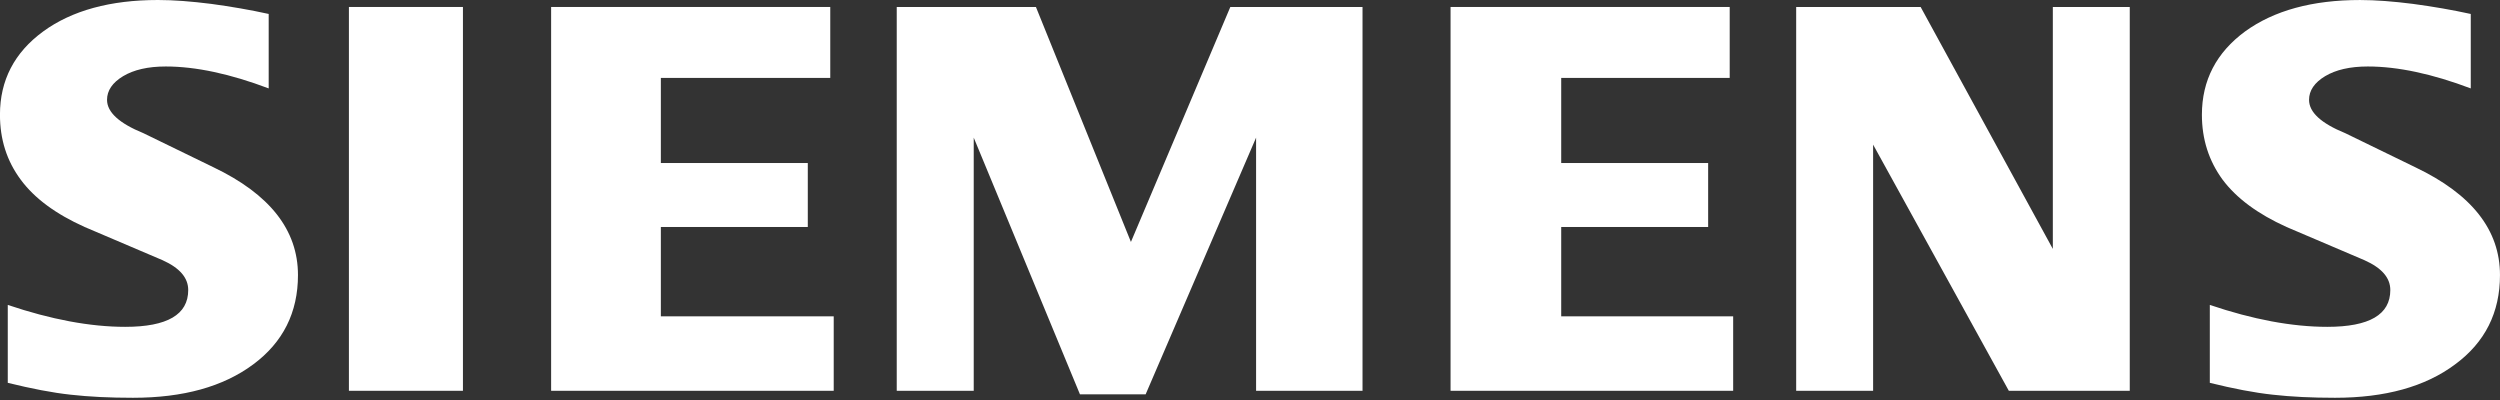
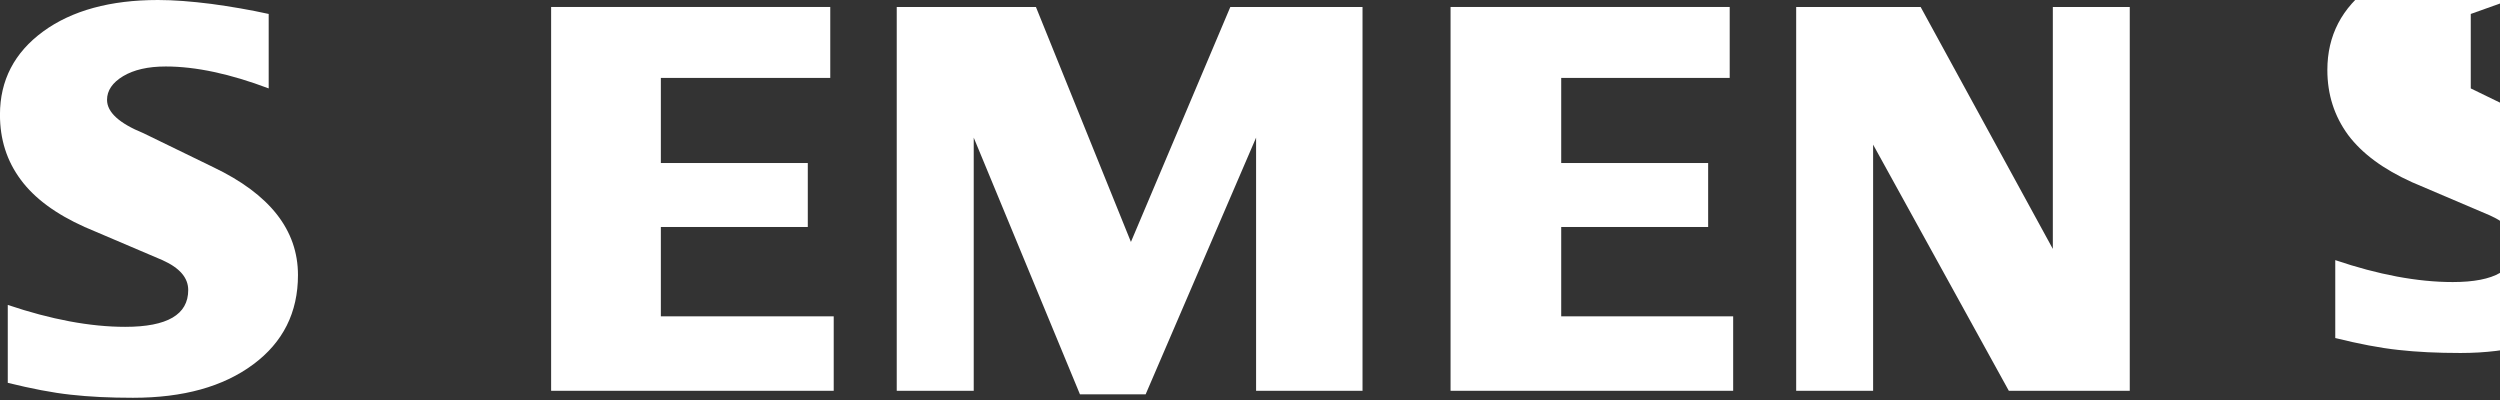
<svg xmlns="http://www.w3.org/2000/svg" id="Layer_1" width="200" height="32" viewBox="0 0 200 32">
  <rect x="0" y="0" width="200" height="32" fill="#333333" stroke="none" />
  <g id="Ebene_1">
-     <path d="M197.661,1.117v5.956c-3.086-1.165-5.833-1.754-8.238-1.754-1.424,0-2.558.264-3.411.774-.853.514-1.288,1.147-1.288,1.895,0,.993.963,1.877,2.901,2.668l5.6,2.725c4.528,2.158,6.774,5.024,6.774,8.625,0,2.994-1.191,5.38-3.596,7.148-2.387,1.785-5.6,2.668-9.6,2.668-1.846,0-3.503-.079-4.976-.246-1.473-.158-3.165-.484-5.042-.95v-6.233c3.442,1.165,6.576,1.754,9.398,1.754,3.367,0,5.042-.976,5.042-2.945,0-.98-.686-1.771-2.079-2.391l-6.22-2.651c-2.295-1.037-4-2.295-5.117-3.785-1.099-1.503-1.657-3.226-1.657-5.196,0-2.756,1.161-4.976,3.455-6.664,2.312-1.675,5.381-2.514,9.196-2.514,1.24,0,2.668.11,4.251.312,1.596.215,3.13.479,4.607.804h-0Z" style="fill:#fff; fill-rule:evenodd;" />
+     <path d="M197.661,1.117v5.956l5.6,2.725c4.528,2.158,6.774,5.024,6.774,8.625,0,2.994-1.191,5.38-3.596,7.148-2.387,1.785-5.6,2.668-9.6,2.668-1.846,0-3.503-.079-4.976-.246-1.473-.158-3.165-.484-5.042-.95v-6.233c3.442,1.165,6.576,1.754,9.398,1.754,3.367,0,5.042-.976,5.042-2.945,0-.98-.686-1.771-2.079-2.391l-6.22-2.651c-2.295-1.037-4-2.295-5.117-3.785-1.099-1.503-1.657-3.226-1.657-5.196,0-2.756,1.161-4.976,3.455-6.664,2.312-1.675,5.381-2.514,9.196-2.514,1.24,0,2.668.11,4.251.312,1.596.215,3.13.479,4.607.804h-0Z" style="fill:#fff; fill-rule:evenodd;" />
    <path d="M21.495,1.117v5.956c-3.086-1.165-5.829-1.754-8.233-1.754-1.429,0-2.558.264-3.411.774-.853.514-1.288,1.147-1.288,1.895,0,.993.976,1.877,2.914,2.668l5.6,2.725c4.51,2.158,6.761,5.024,6.761,8.625,0,2.994-1.196,5.38-3.583,7.148-2.405,1.785-5.6,2.668-9.614,2.668-1.846,0-3.508-.079-4.981-.246-1.473-.158-3.147-.484-5.038-.95v-6.233c3.455,1.165,6.589,1.754,9.394,1.754,3.367,0,5.042-.976,5.042-2.945,0-.98-.681-1.771-2.062-2.391l-6.22-2.651c-2.312-1.037-4.018-2.295-5.117-3.785-1.117-1.503-1.662-3.226-1.662-5.196,0-2.756,1.152-4.976,3.459-6.664C5.754.84,8.827,0,12.642,0c1.253,0,2.664.11,4.264.312,1.583.215,3.117.479,4.589.804Z" style="fill:#fff; fill-rule:evenodd;" />
-     <polygon points="27.913 .558 37.035 .558 37.035 31.263 27.913 31.263 27.913 .558" style="fill:#fff; fill-rule:evenodd;" />
    <polygon points="66.421 .558 66.421 6.233 52.868 6.233 52.868 13.042 64.623 13.042 64.623 18.159 52.868 18.159 52.868 25.307 66.697 25.307 66.697 31.263 44.09 31.263 44.09 .558 66.421 .558" style="fill:#fff; fill-rule:evenodd;" />
    <polygon points="109.002 .558 109.002 31.263 100.487 31.263 100.487 11.011 91.652 31.544 86.395 31.544 77.898 11.011 77.898 31.263 71.739 31.263 71.739 .558 82.874 .558 90.474 19.355 98.426 .558 109.002 .558" style="fill:#fff; fill-rule:evenodd;" />
    <polygon points="138.376 .558 138.376 6.233 124.897 6.233 124.897 13.042 136.652 13.042 136.652 18.159 124.897 18.159 124.897 25.307 138.653 25.307 138.653 31.263 116.045 31.263 116.045 .558 138.376 .558" style="fill:#fff; fill-rule:evenodd;" />
    <polygon points="170.381 .558 170.381 31.263 160.706 31.263 149.849 11.57 149.849 31.263 143.694 31.263 143.694 .558 153.651 .558 164.227 19.913 164.227 .558 170.381 .558" style="fill:#fff; fill-rule:evenodd;" />
  </g>
</svg>